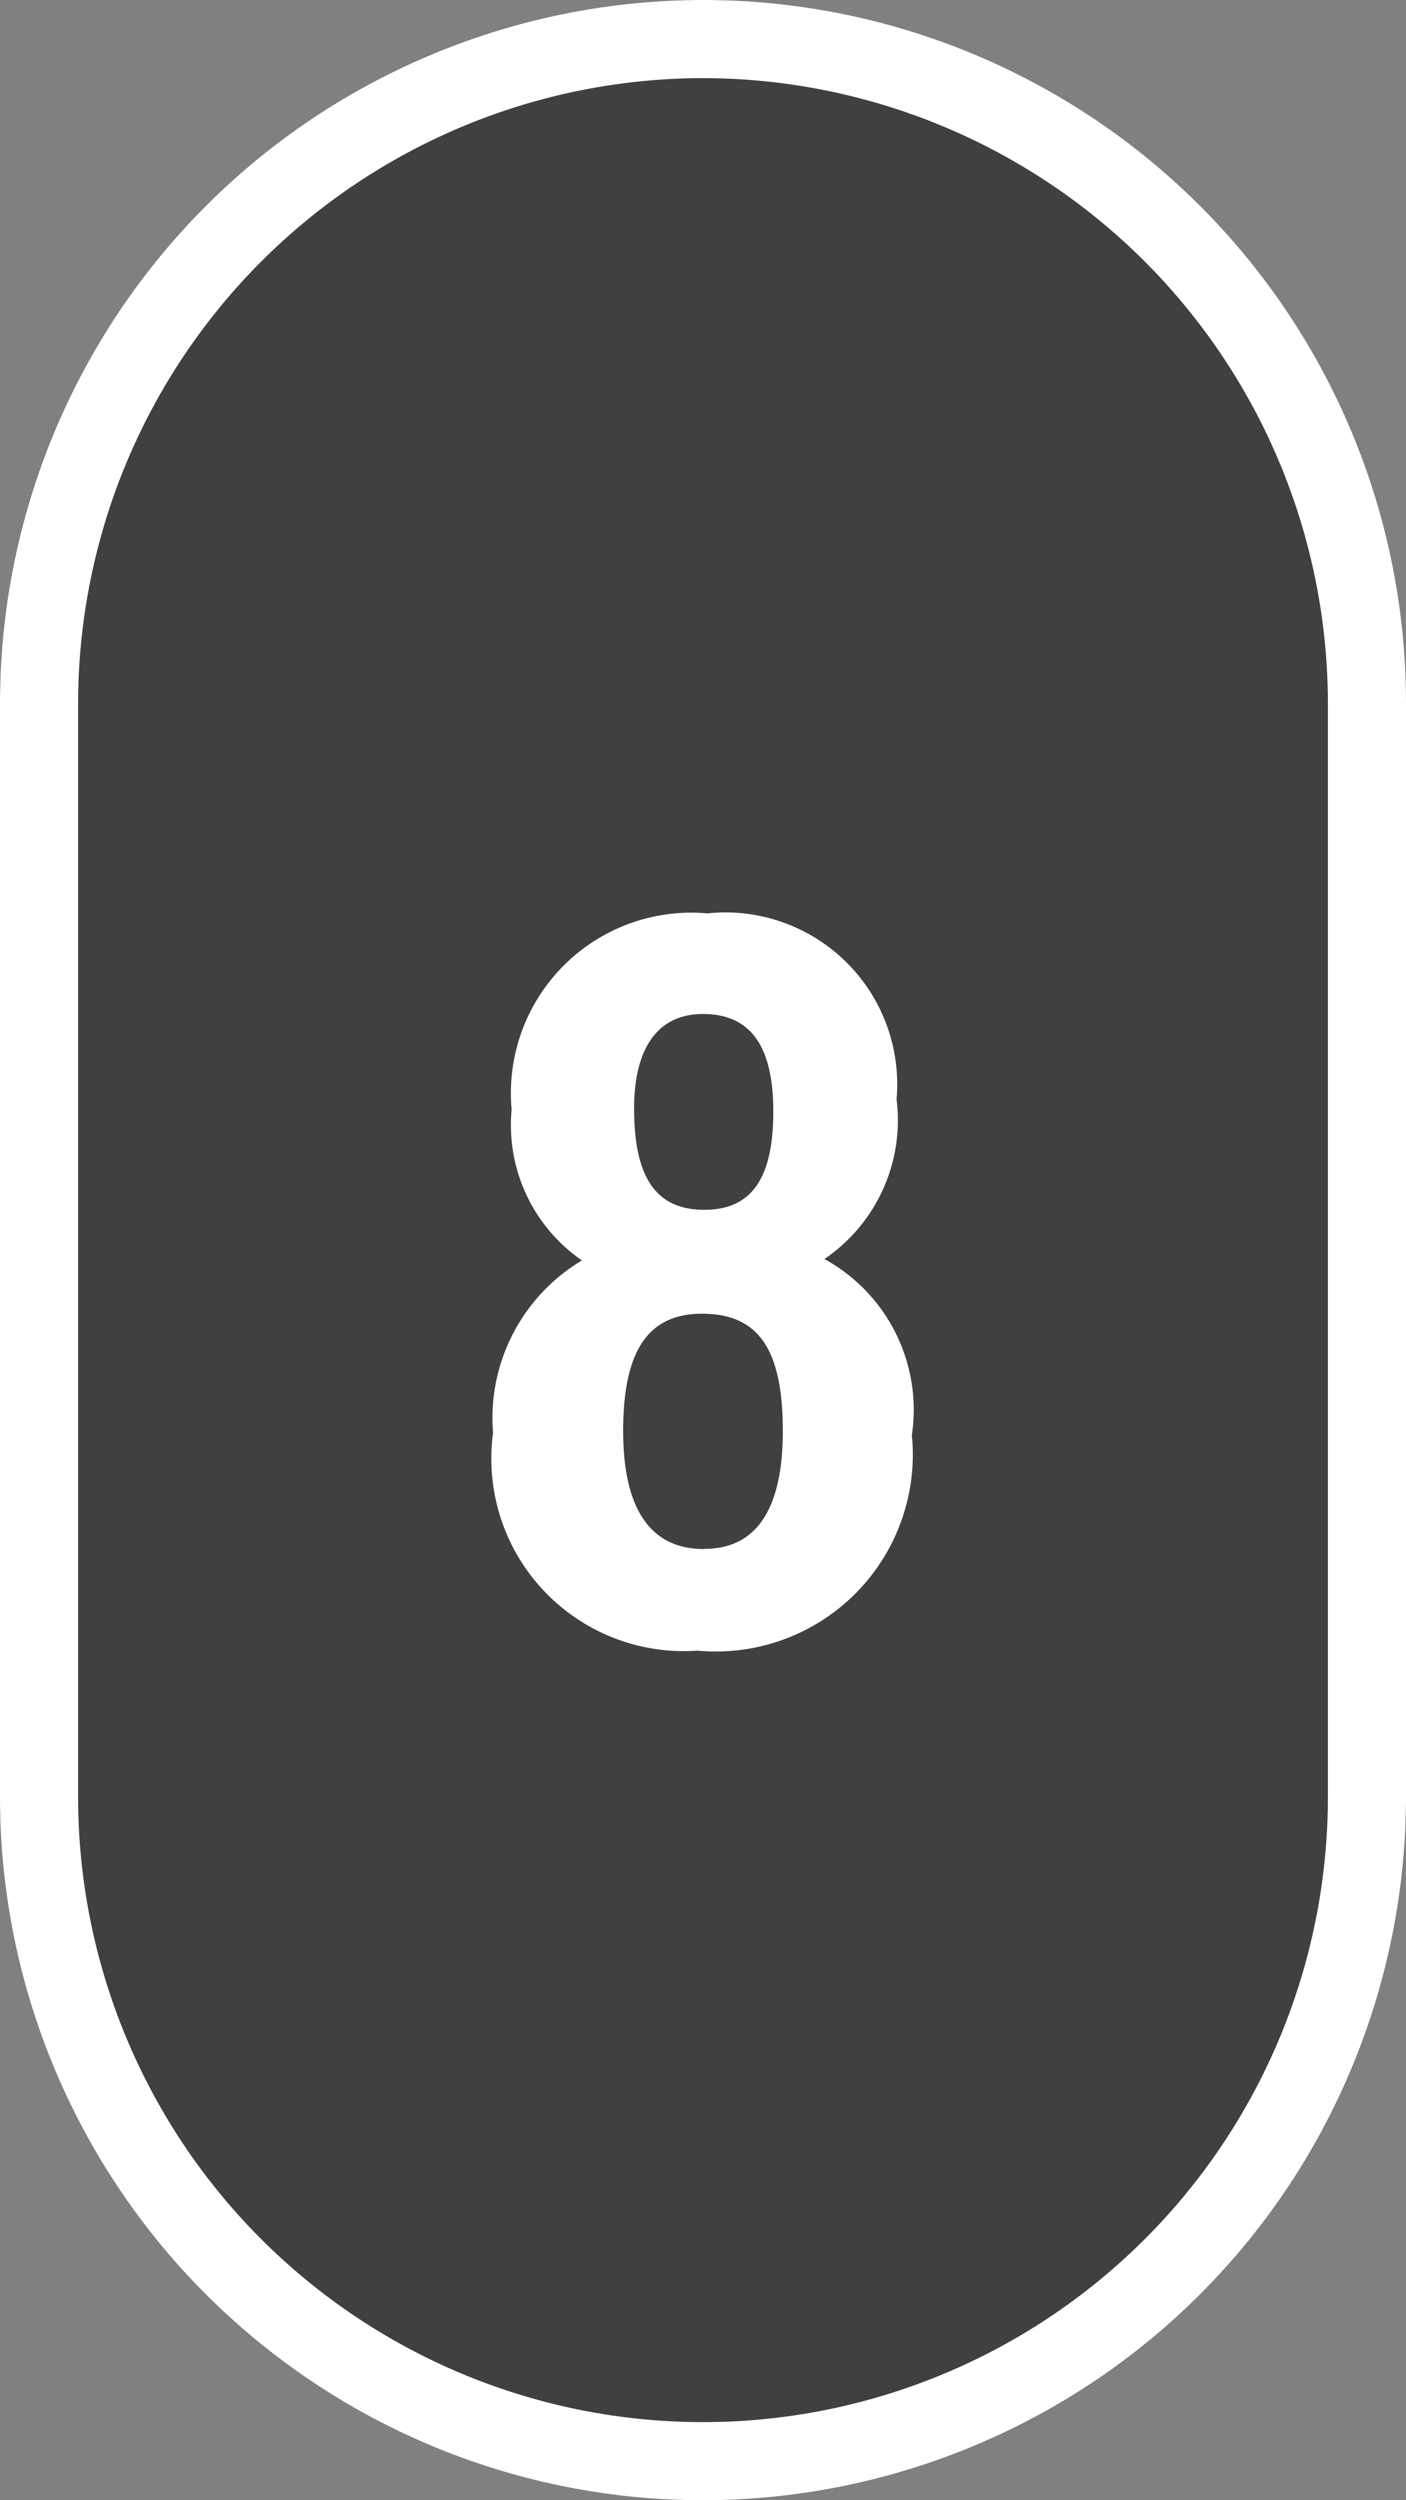
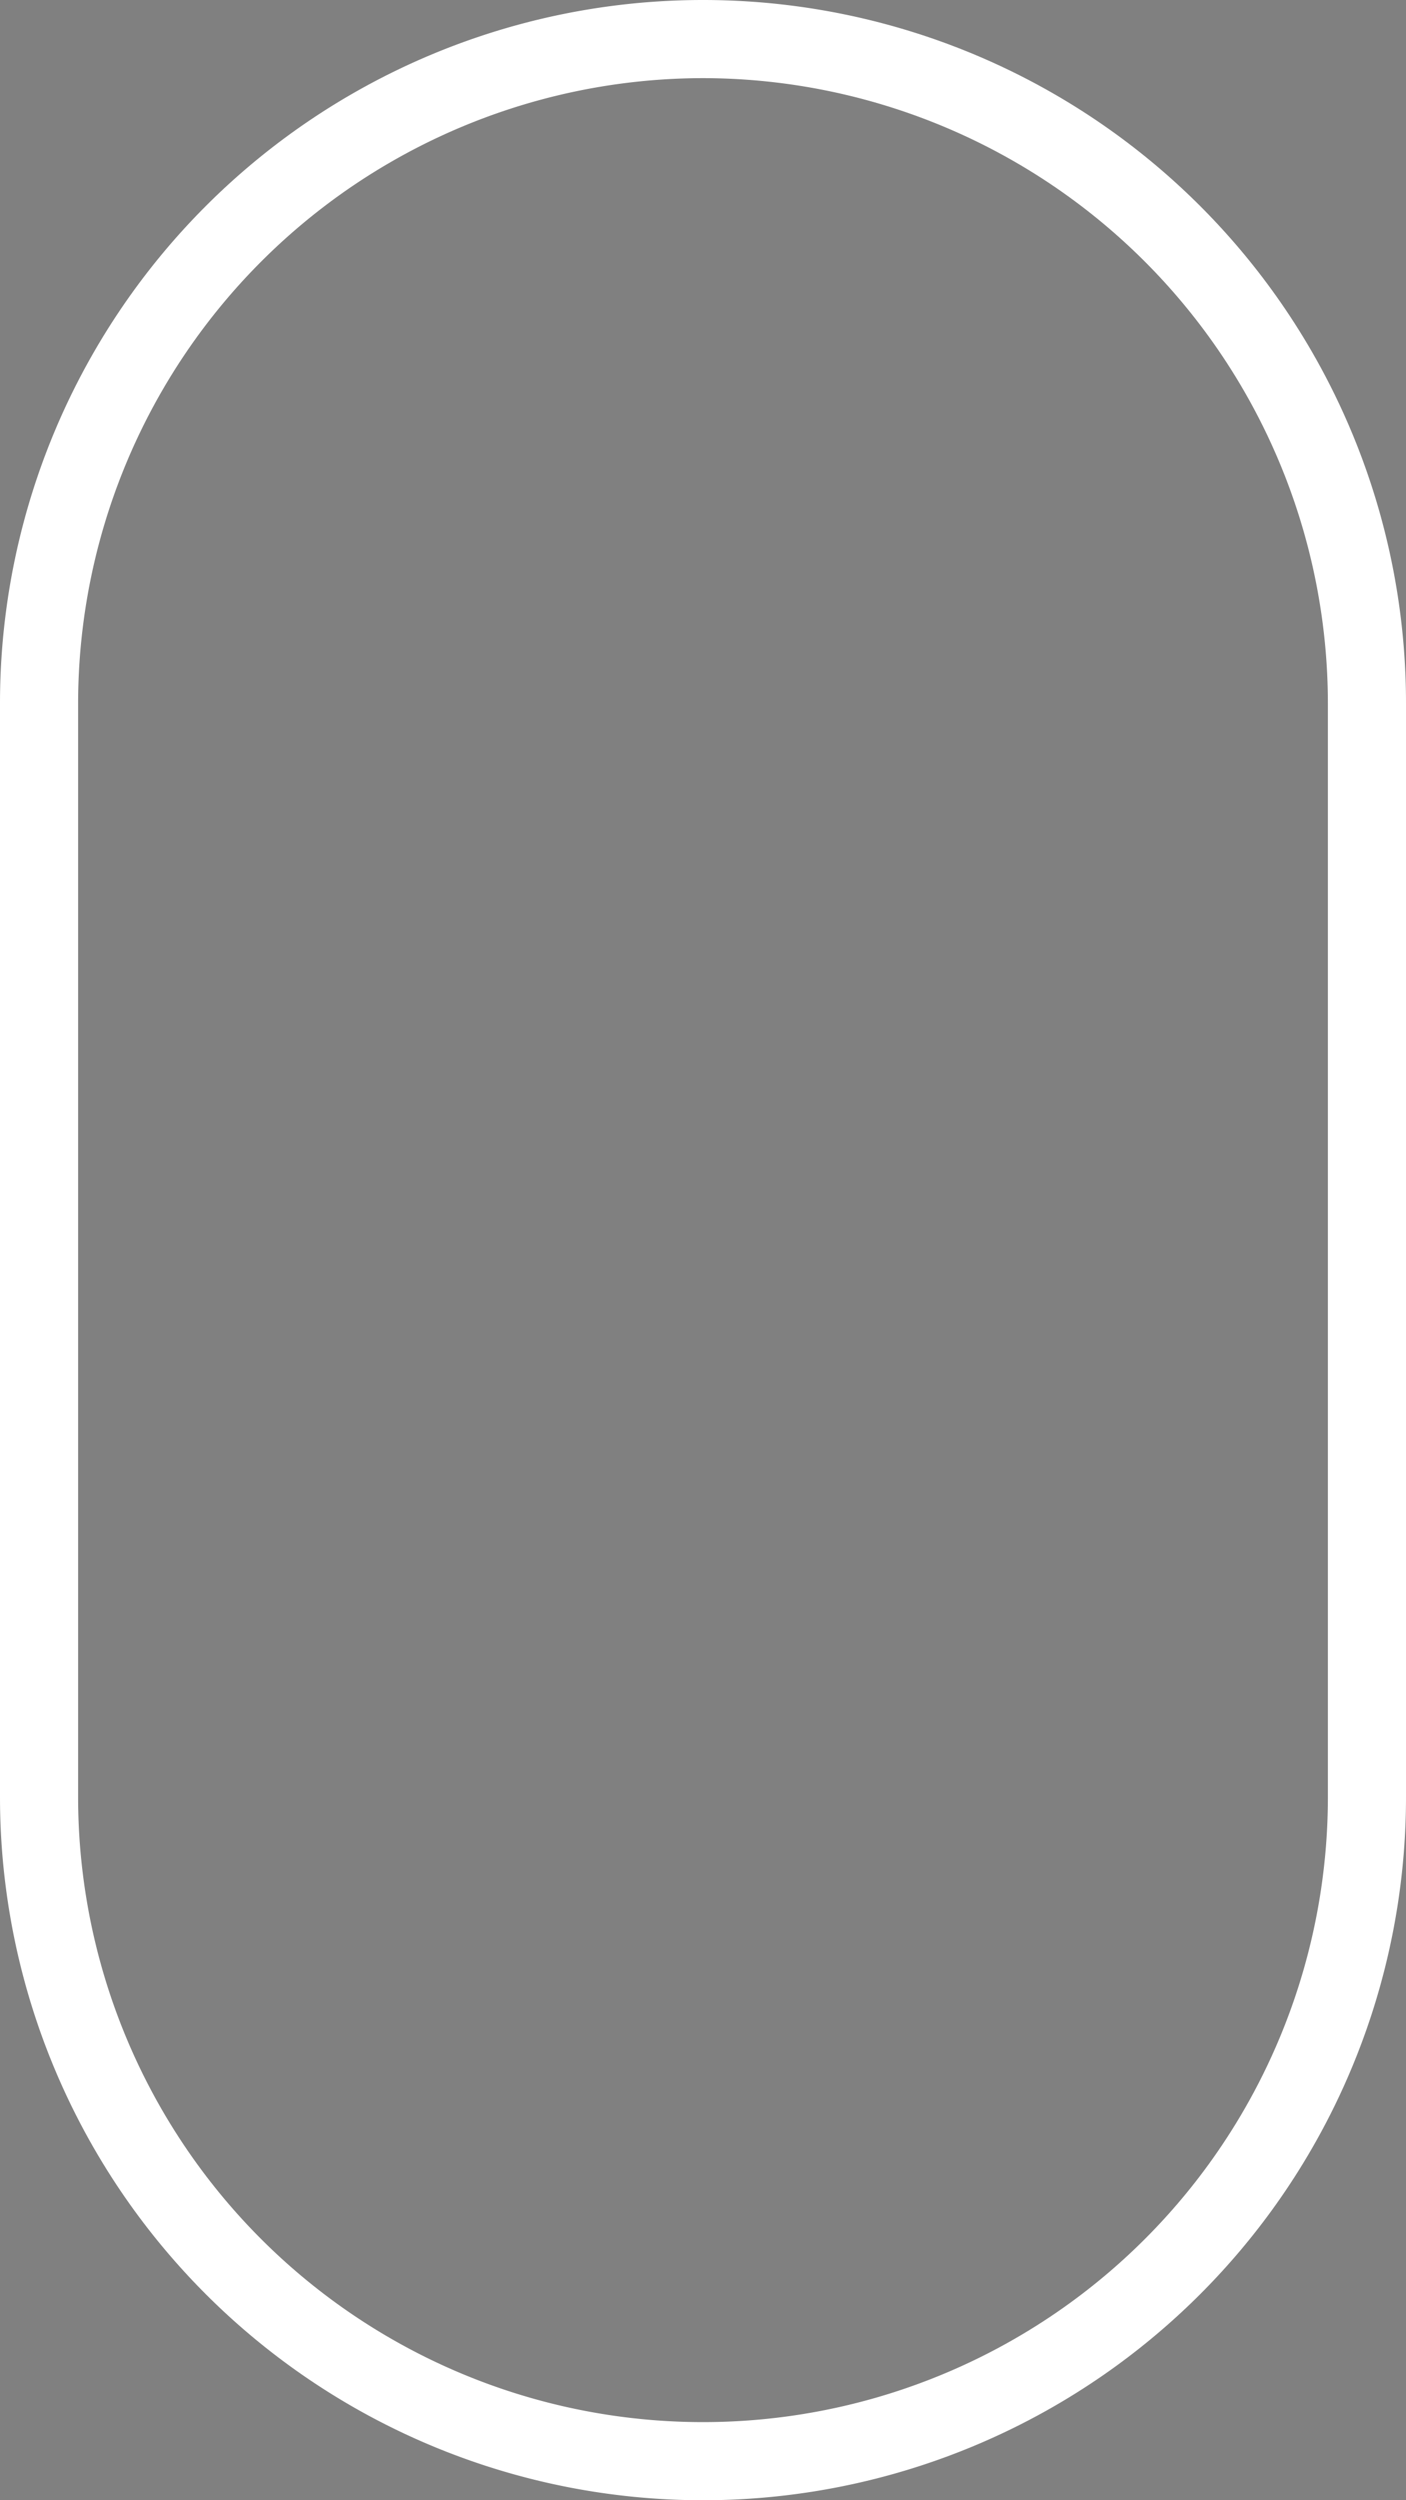
<svg xmlns="http://www.w3.org/2000/svg" id="expoMap__number-8" width="18" height="32" viewBox="0 0 18 32">
  <rect x="0" y="0" width="18" height="32" fill="#808080" stroke="none" />
-   <rect id="Button" width="18" height="32" rx="9" fill="rgba(0,0,0,0.5)" />
  <path id="Button_-_アウトライン" data-name="Button - アウトライン" d="M9,1A8.009,8.009,0,0,0,1,9V23a8,8,0,0,0,16,0V9A8.009,8.009,0,0,0,9,1M9,0a9,9,0,0,1,9,9V23A9,9,0,0,1,0,23V9A9,9,0,0,1,9,0Z" fill="#fff" />
-   <path id="パス_41745" data-name="パス 41745" d="M-.07.126A2.521,2.521,0,0,0,2.674-2.632a2.2,2.2,0,0,0-1.12-2.254A2.146,2.146,0,0,0,2.478-6.93,2.2,2.2,0,0,0,.056-9.31,2.31,2.31,0,0,0-2.45-6.8a2.106,2.106,0,0,0,.9,1.932A2.351,2.351,0,0,0-2.688-2.66,2.464,2.464,0,0,0-.07.126Zm.084-1.3c-.728,0-1.036-.574-1.036-1.512,0-1.008.308-1.5,1.008-1.5s1.036.42,1.036,1.5C1.022-1.708.7-1.176.014-1.176ZM0-8.022c.644,0,.9.462.9,1.246,0,.84-.266,1.26-.882,1.26s-.9-.406-.9-1.3C-.882-7.532-.616-8.022,0-8.022Z" transform="translate(9 21)" fill="#fff" />
</svg>